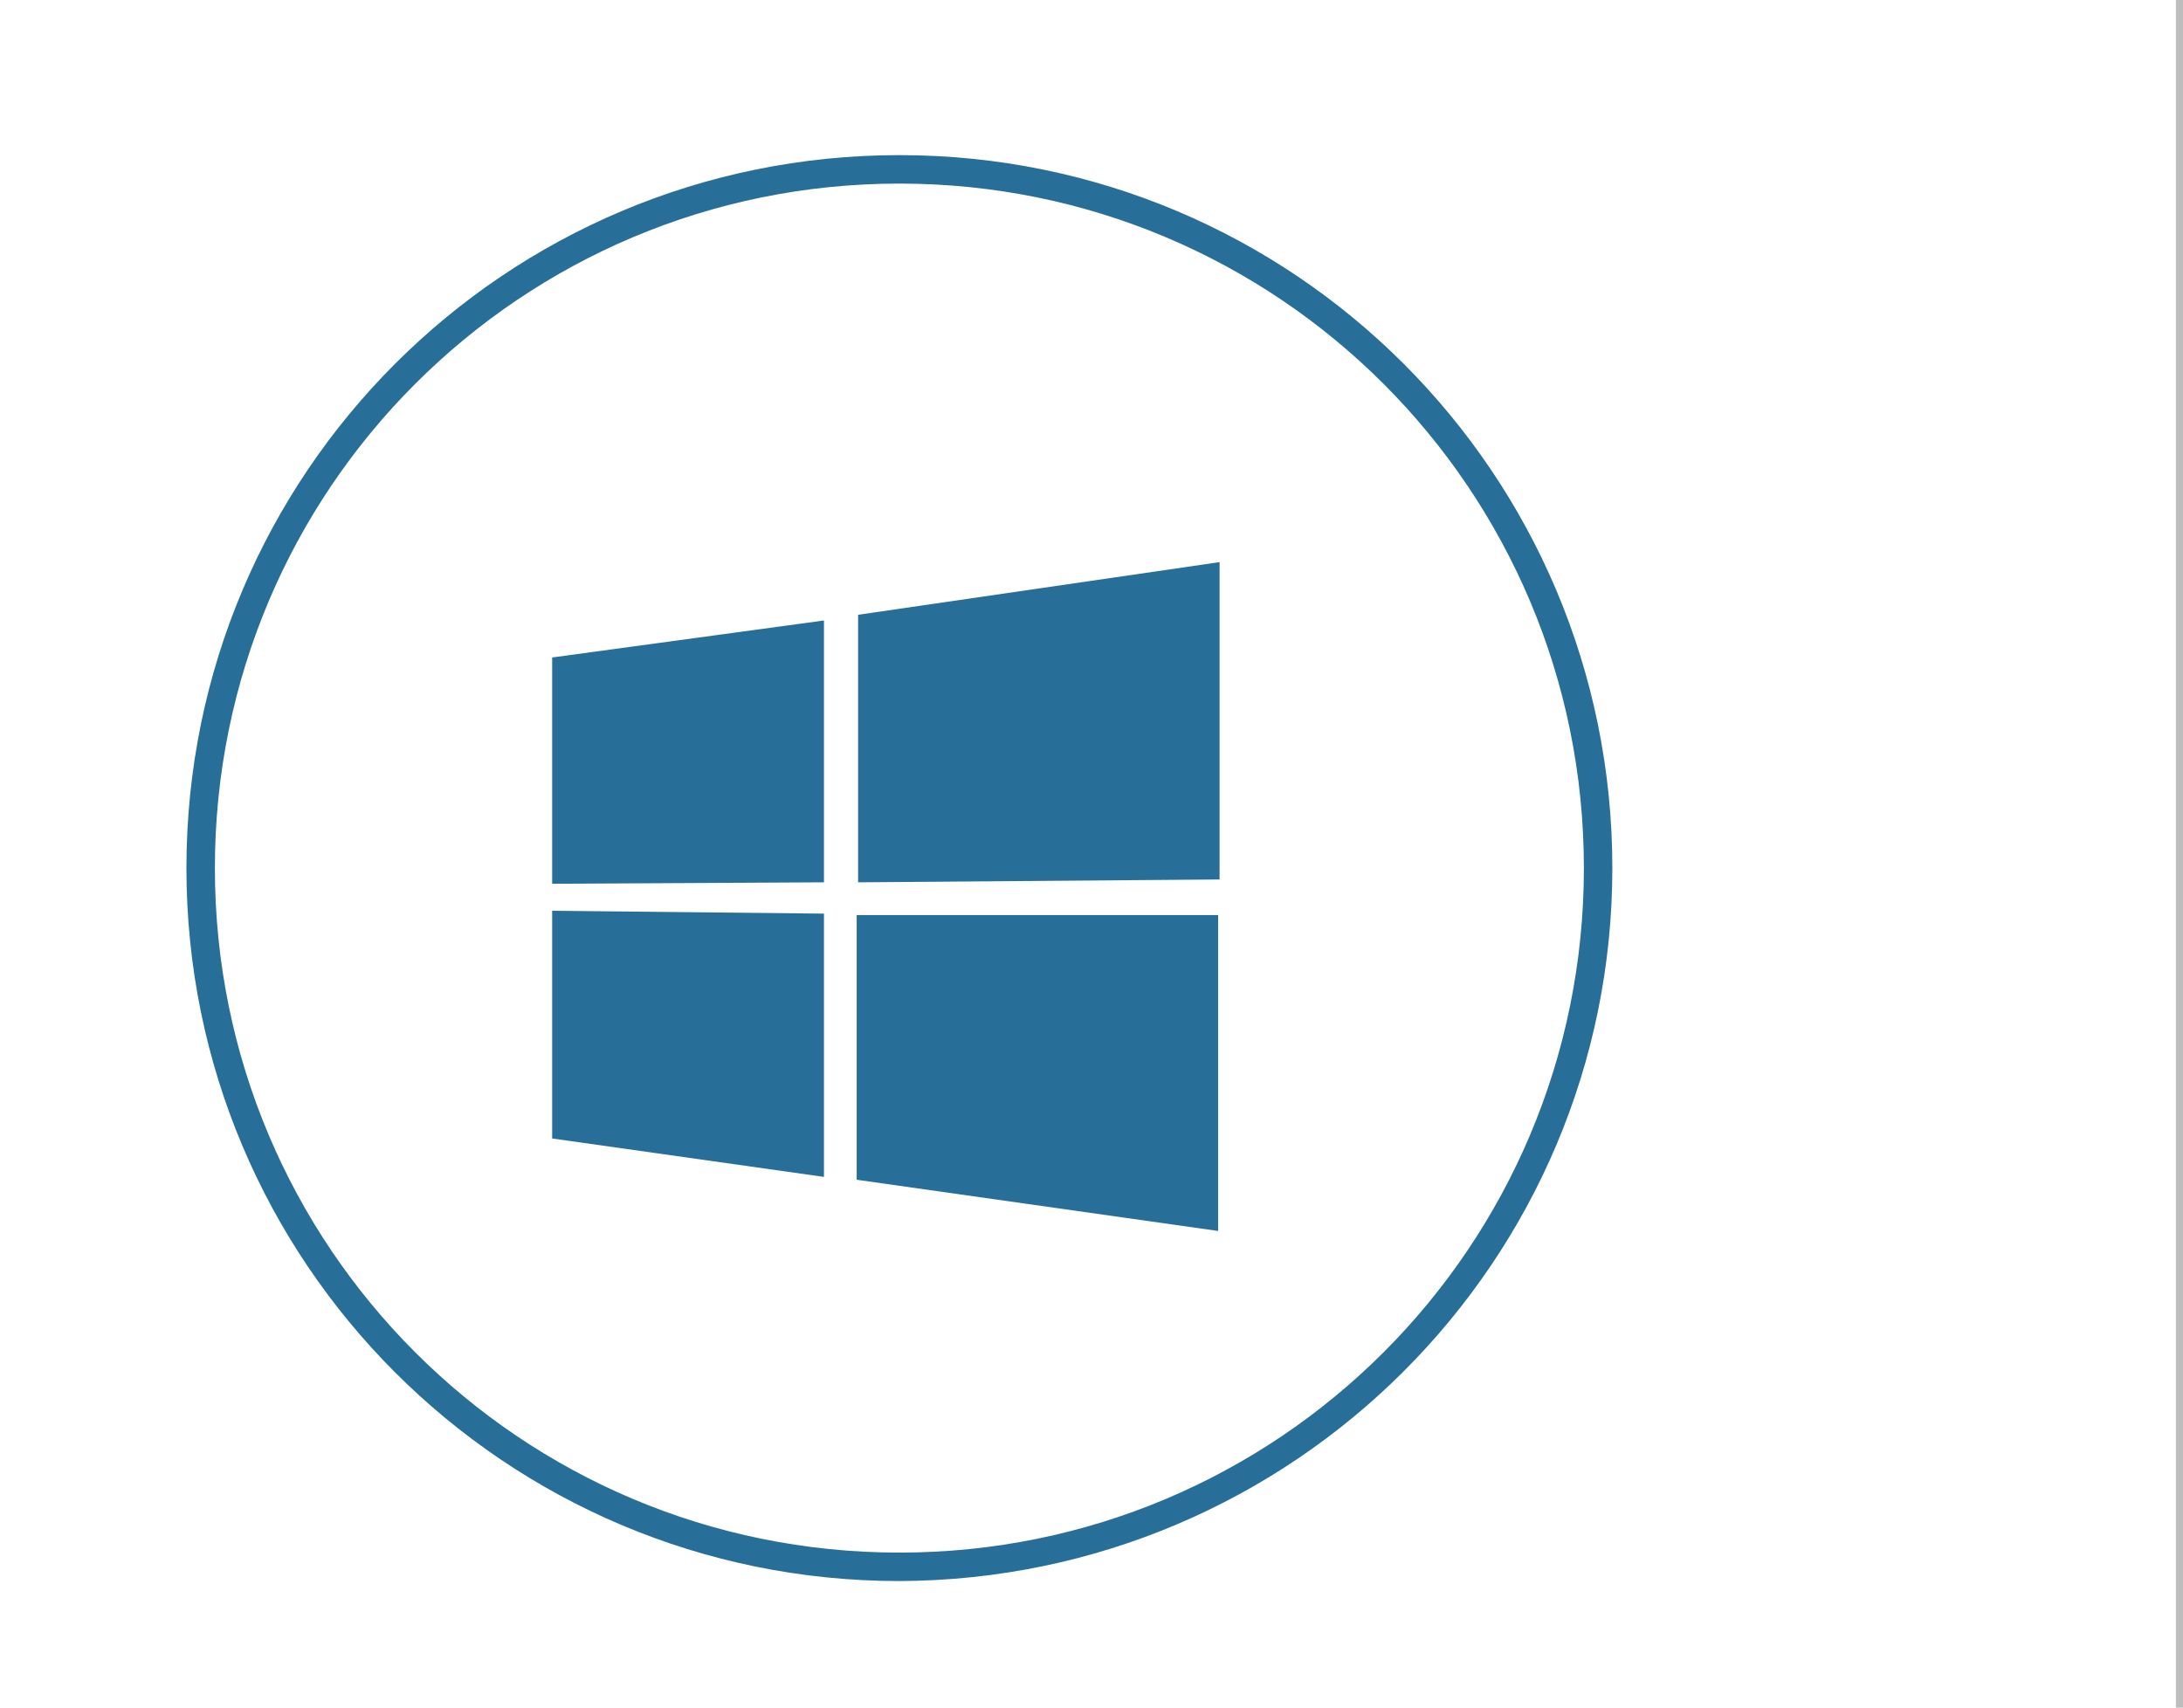
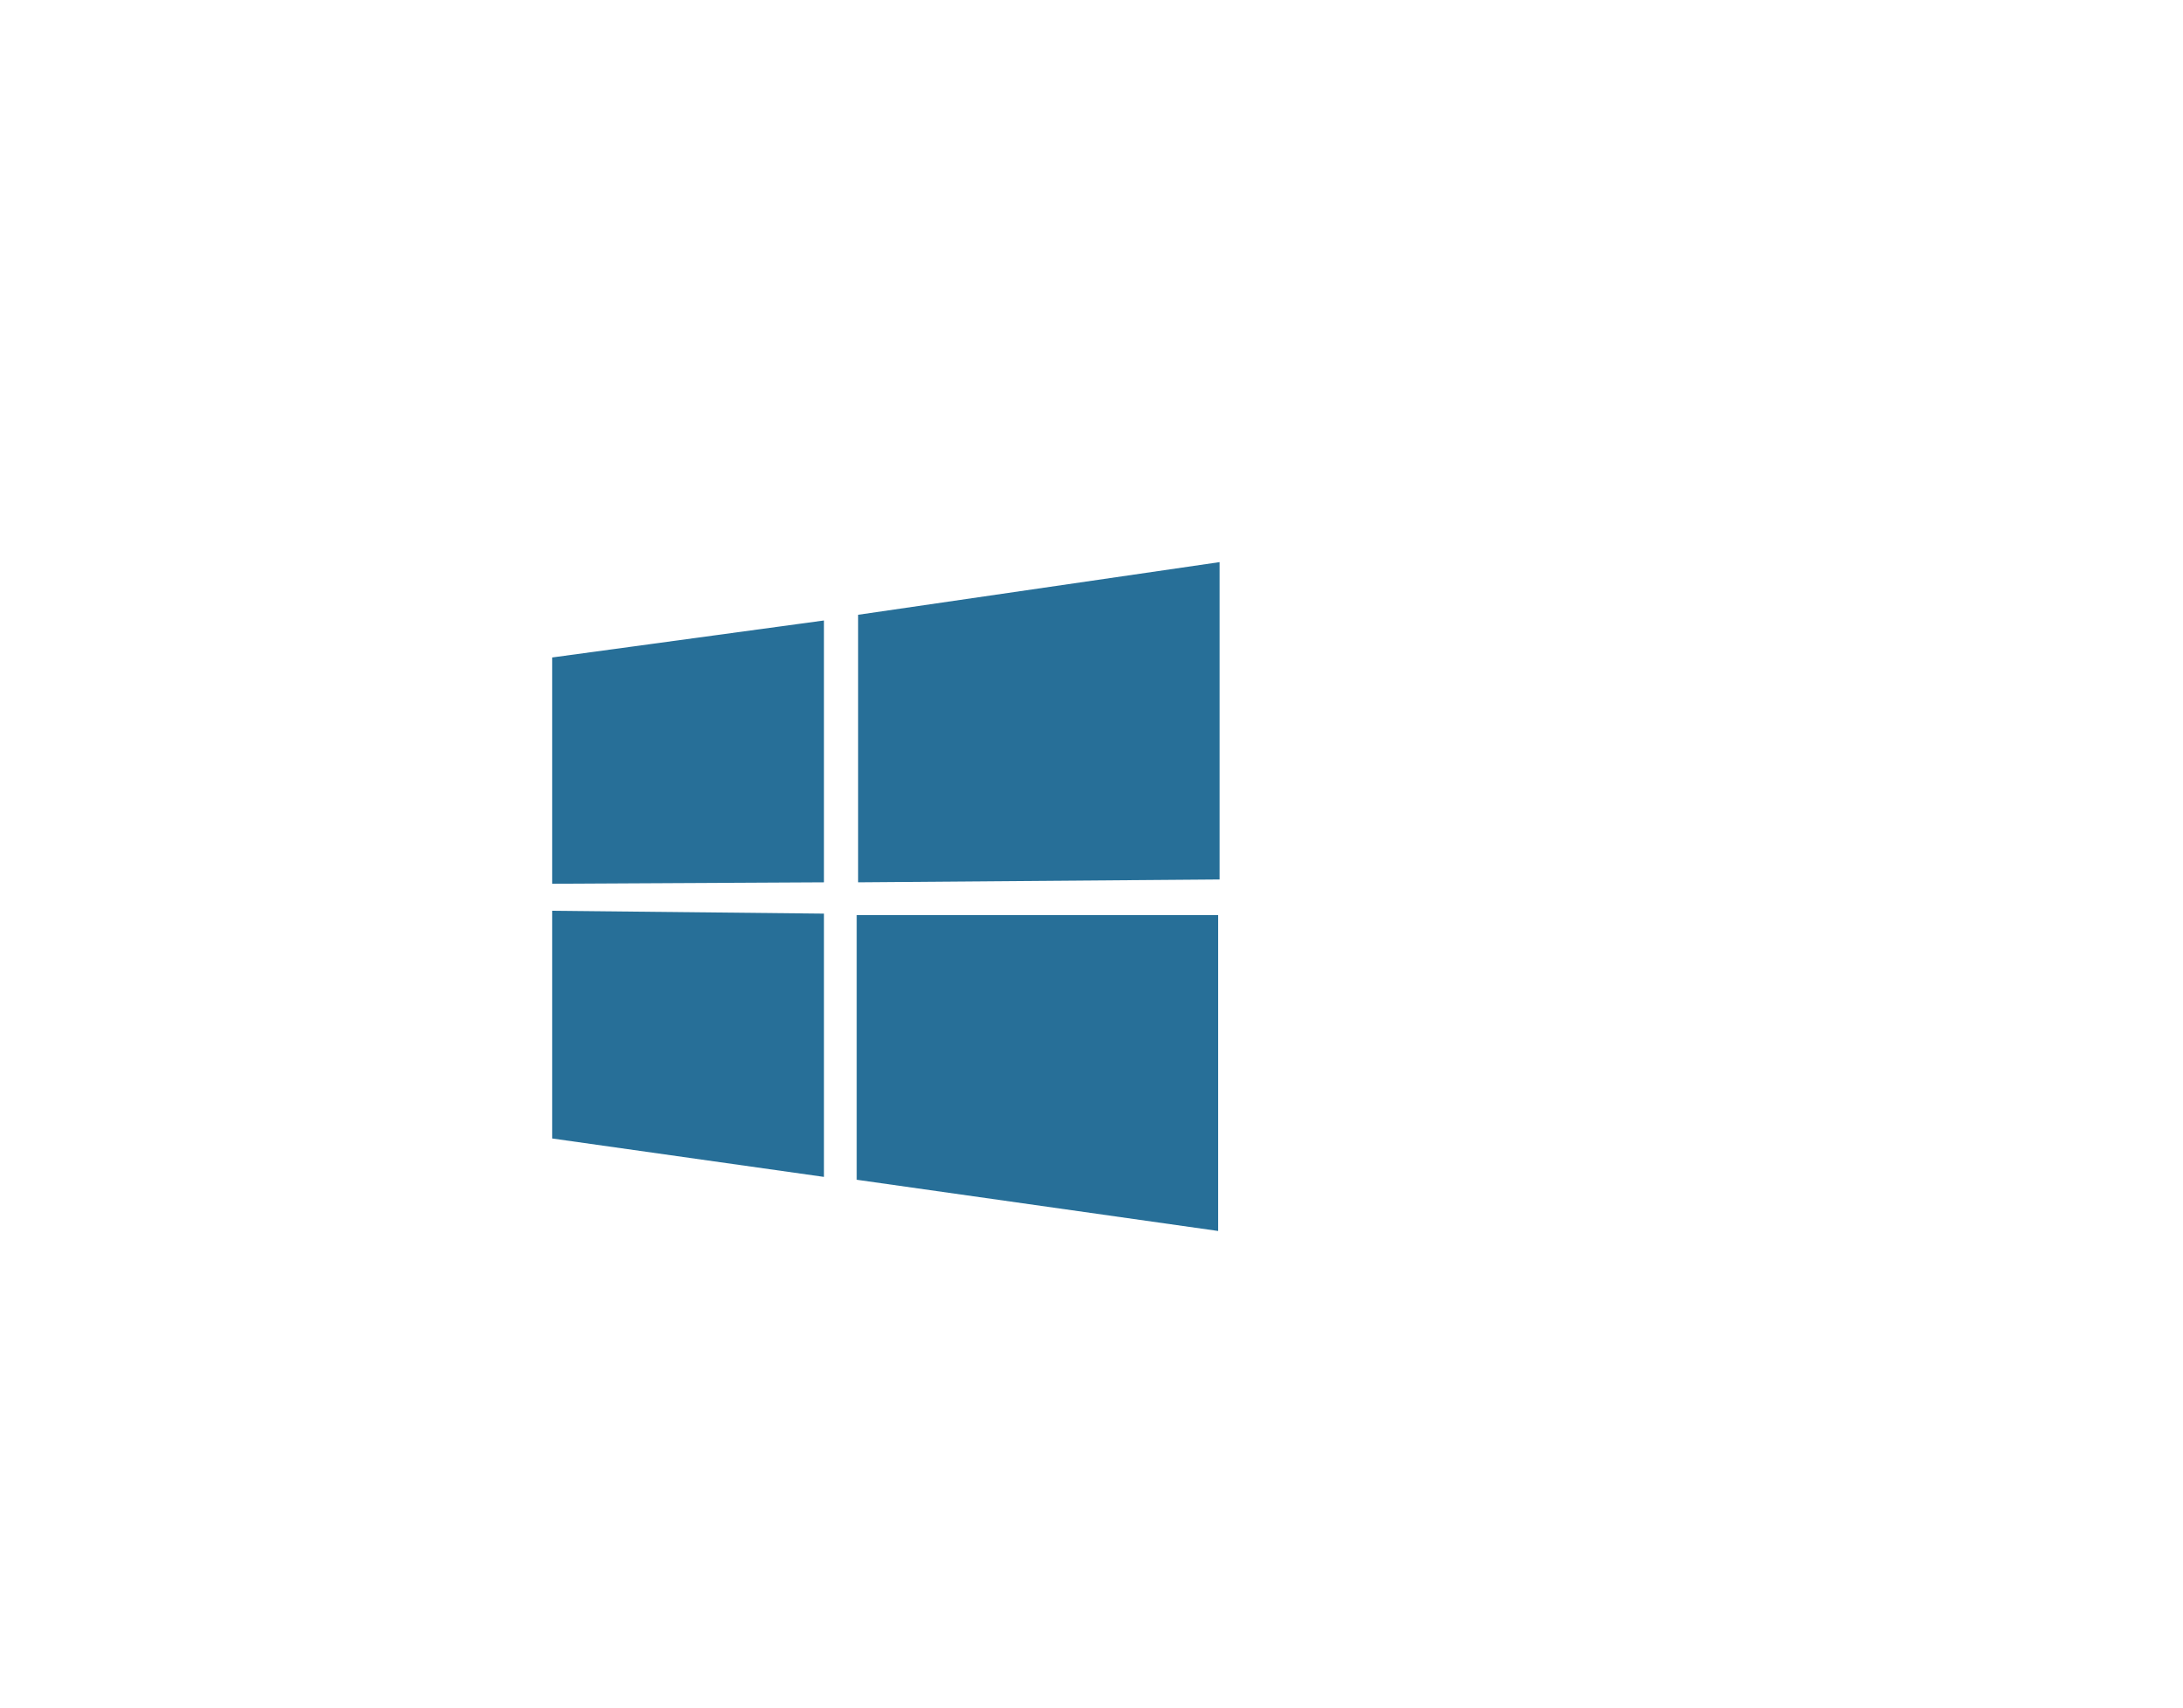
<svg xmlns="http://www.w3.org/2000/svg" version="1.1" id="Layer_1" x="0px" y="0px" viewBox="0 0 153.4 120" style="enable-background:new 0 0 153.4 120;" xml:space="preserve">
  <style type="text/css">
	.st0{fill:#276F98;}
</style>
  <path class="st0" d="M38.8,46.2l19.1-2.6V62l-19.1,0.1L38.8,46.2z M57.9,64.2v18.5L38.8,80V64L57.9,64.2z M60.3,43.2l25.4-3.7v22.3  L60.3,62V43.2z M85.6,64.3v22.2l-25.4-3.6V64.3H85.6z" />
-   <path class="st0" d="M63.2,12.9c-26.6,0-48.1,21.5-48.1,48.1s21.5,48.1,48.1,48.1s48.1-21.5,48.1-48.1l0,0  C111.3,34.4,89.8,12.9,63.2,12.9 M63.2,111.1c-27.7,0-50.1-22.4-50.1-50.1s22.4-50.1,50.1-50.1s50.1,22.4,50.1,50.1  C113.3,88.6,90.9,111,63.2,111.1" />
-   <line x1="153.4" y1="0" x2="153.4" y2="120" style="stroke:rgb(189,189,189);stroke-width:1" />
</svg>